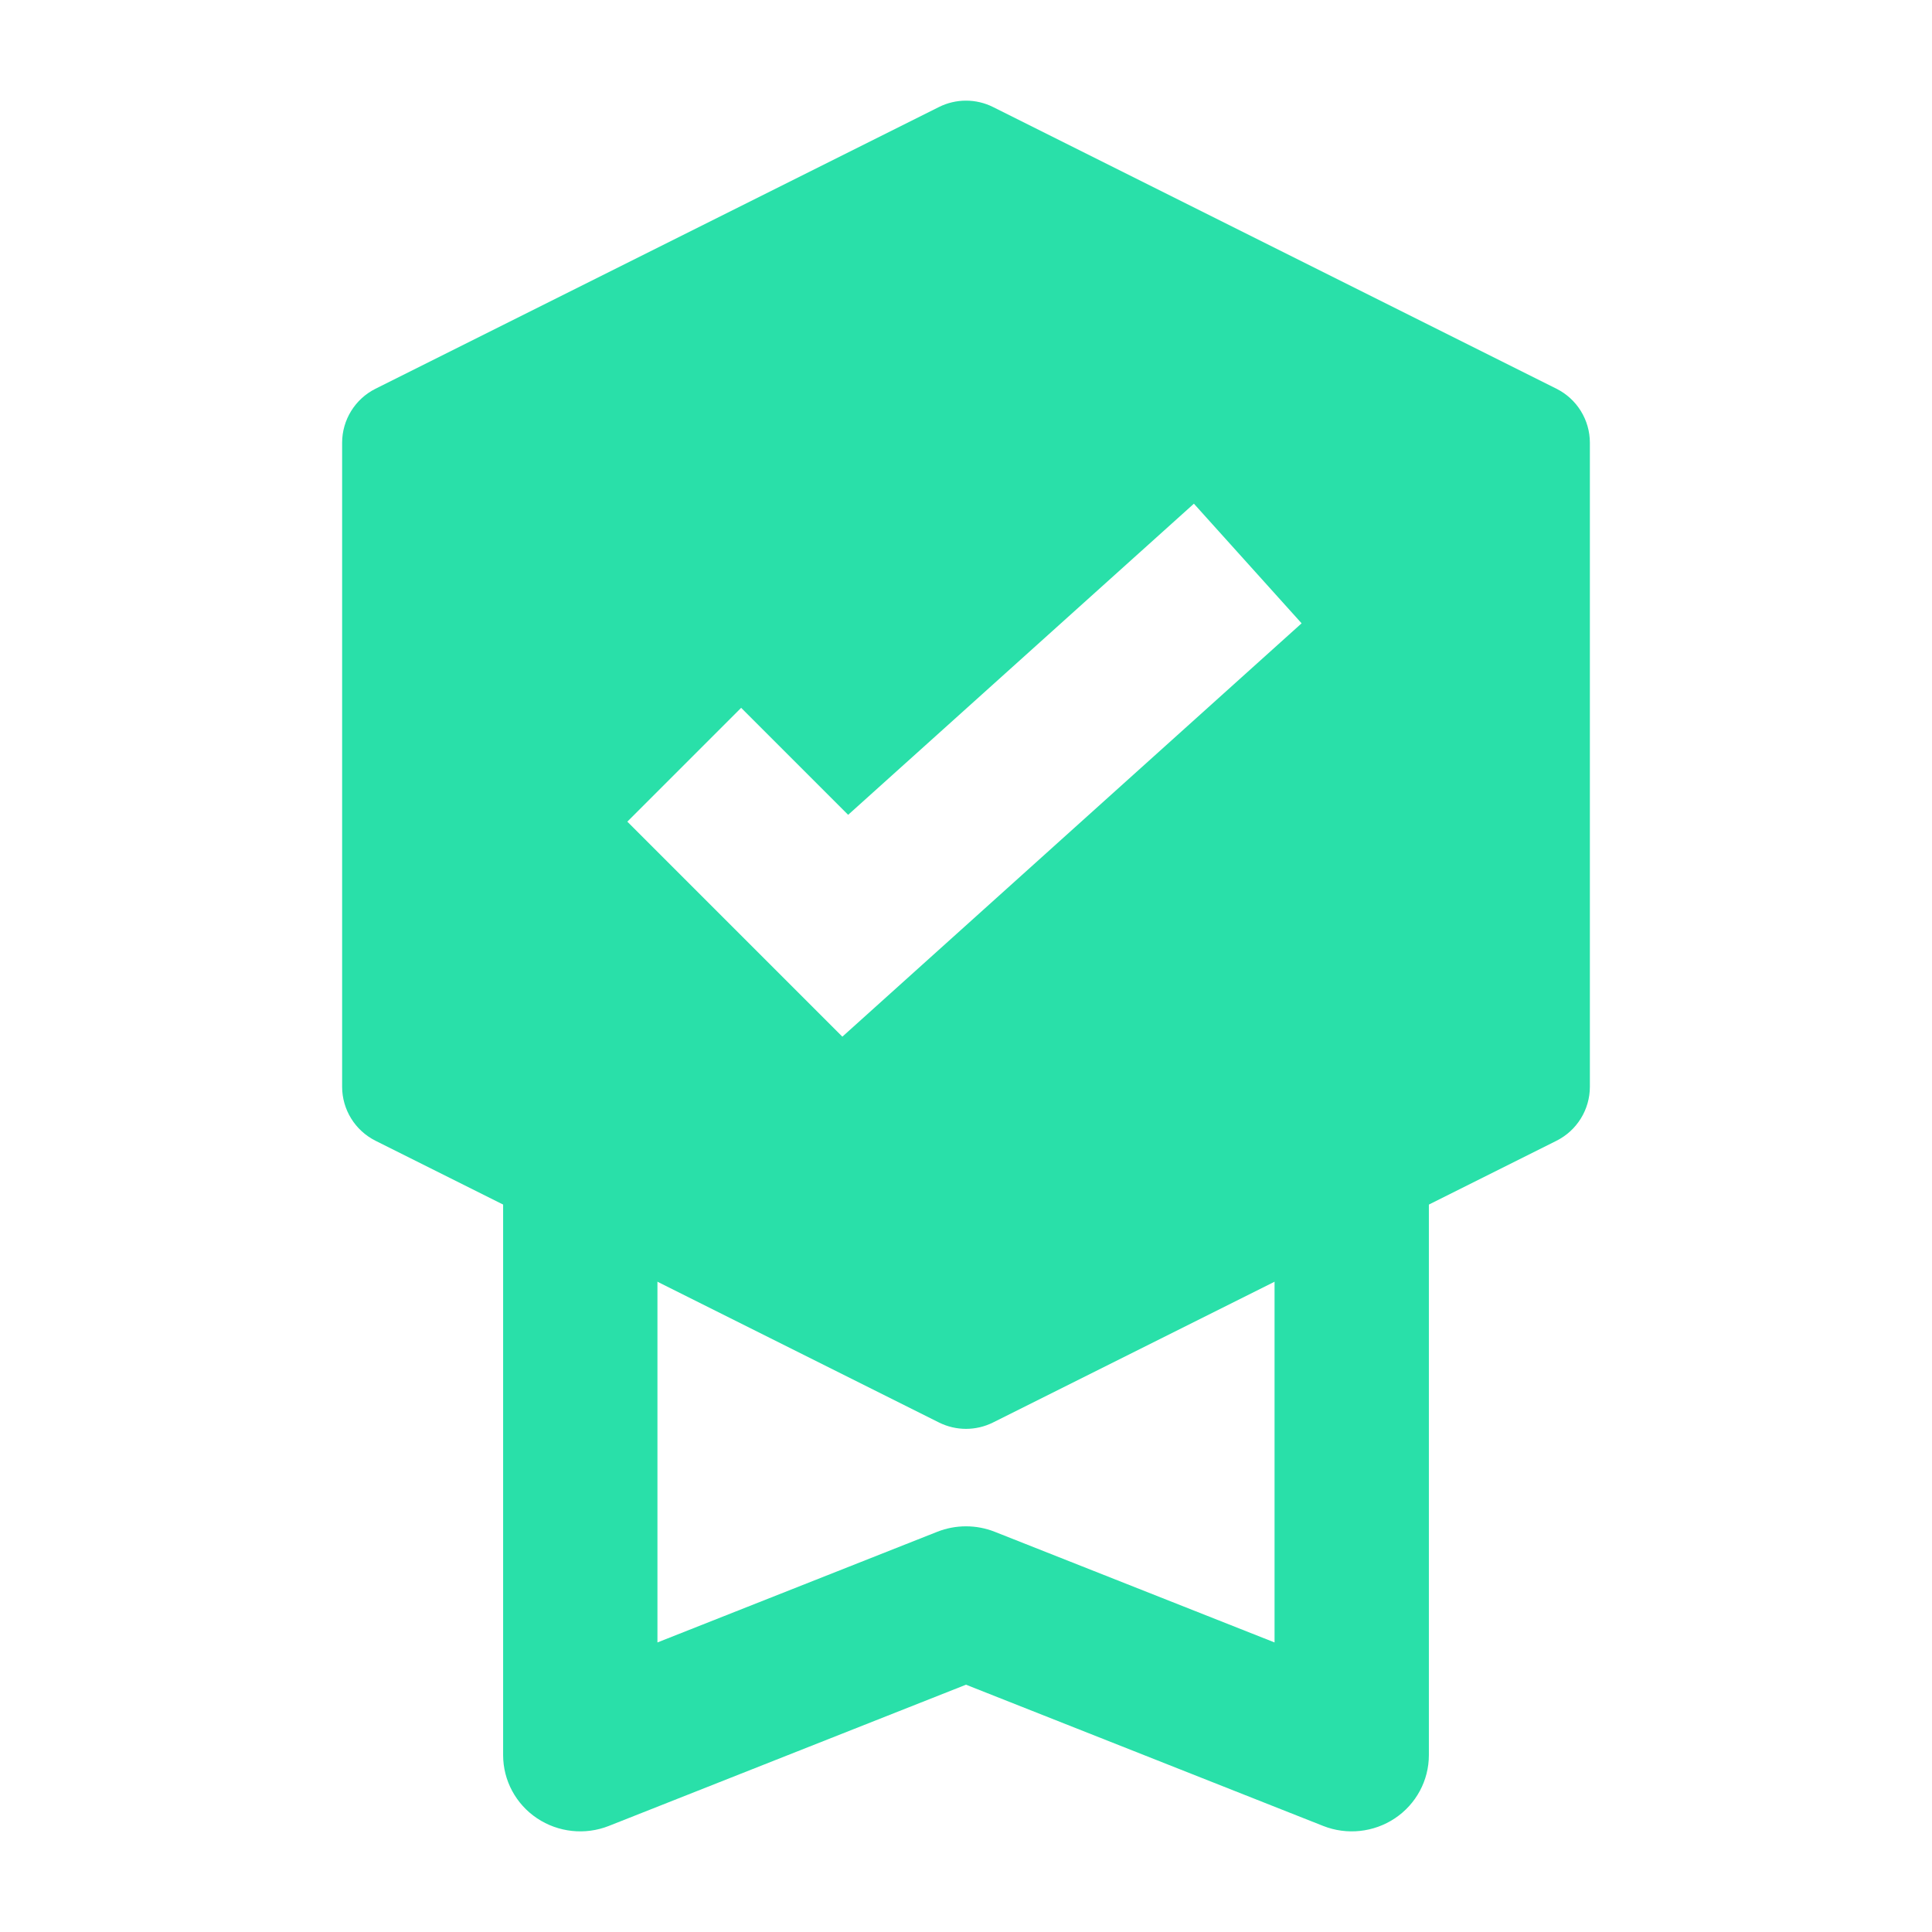
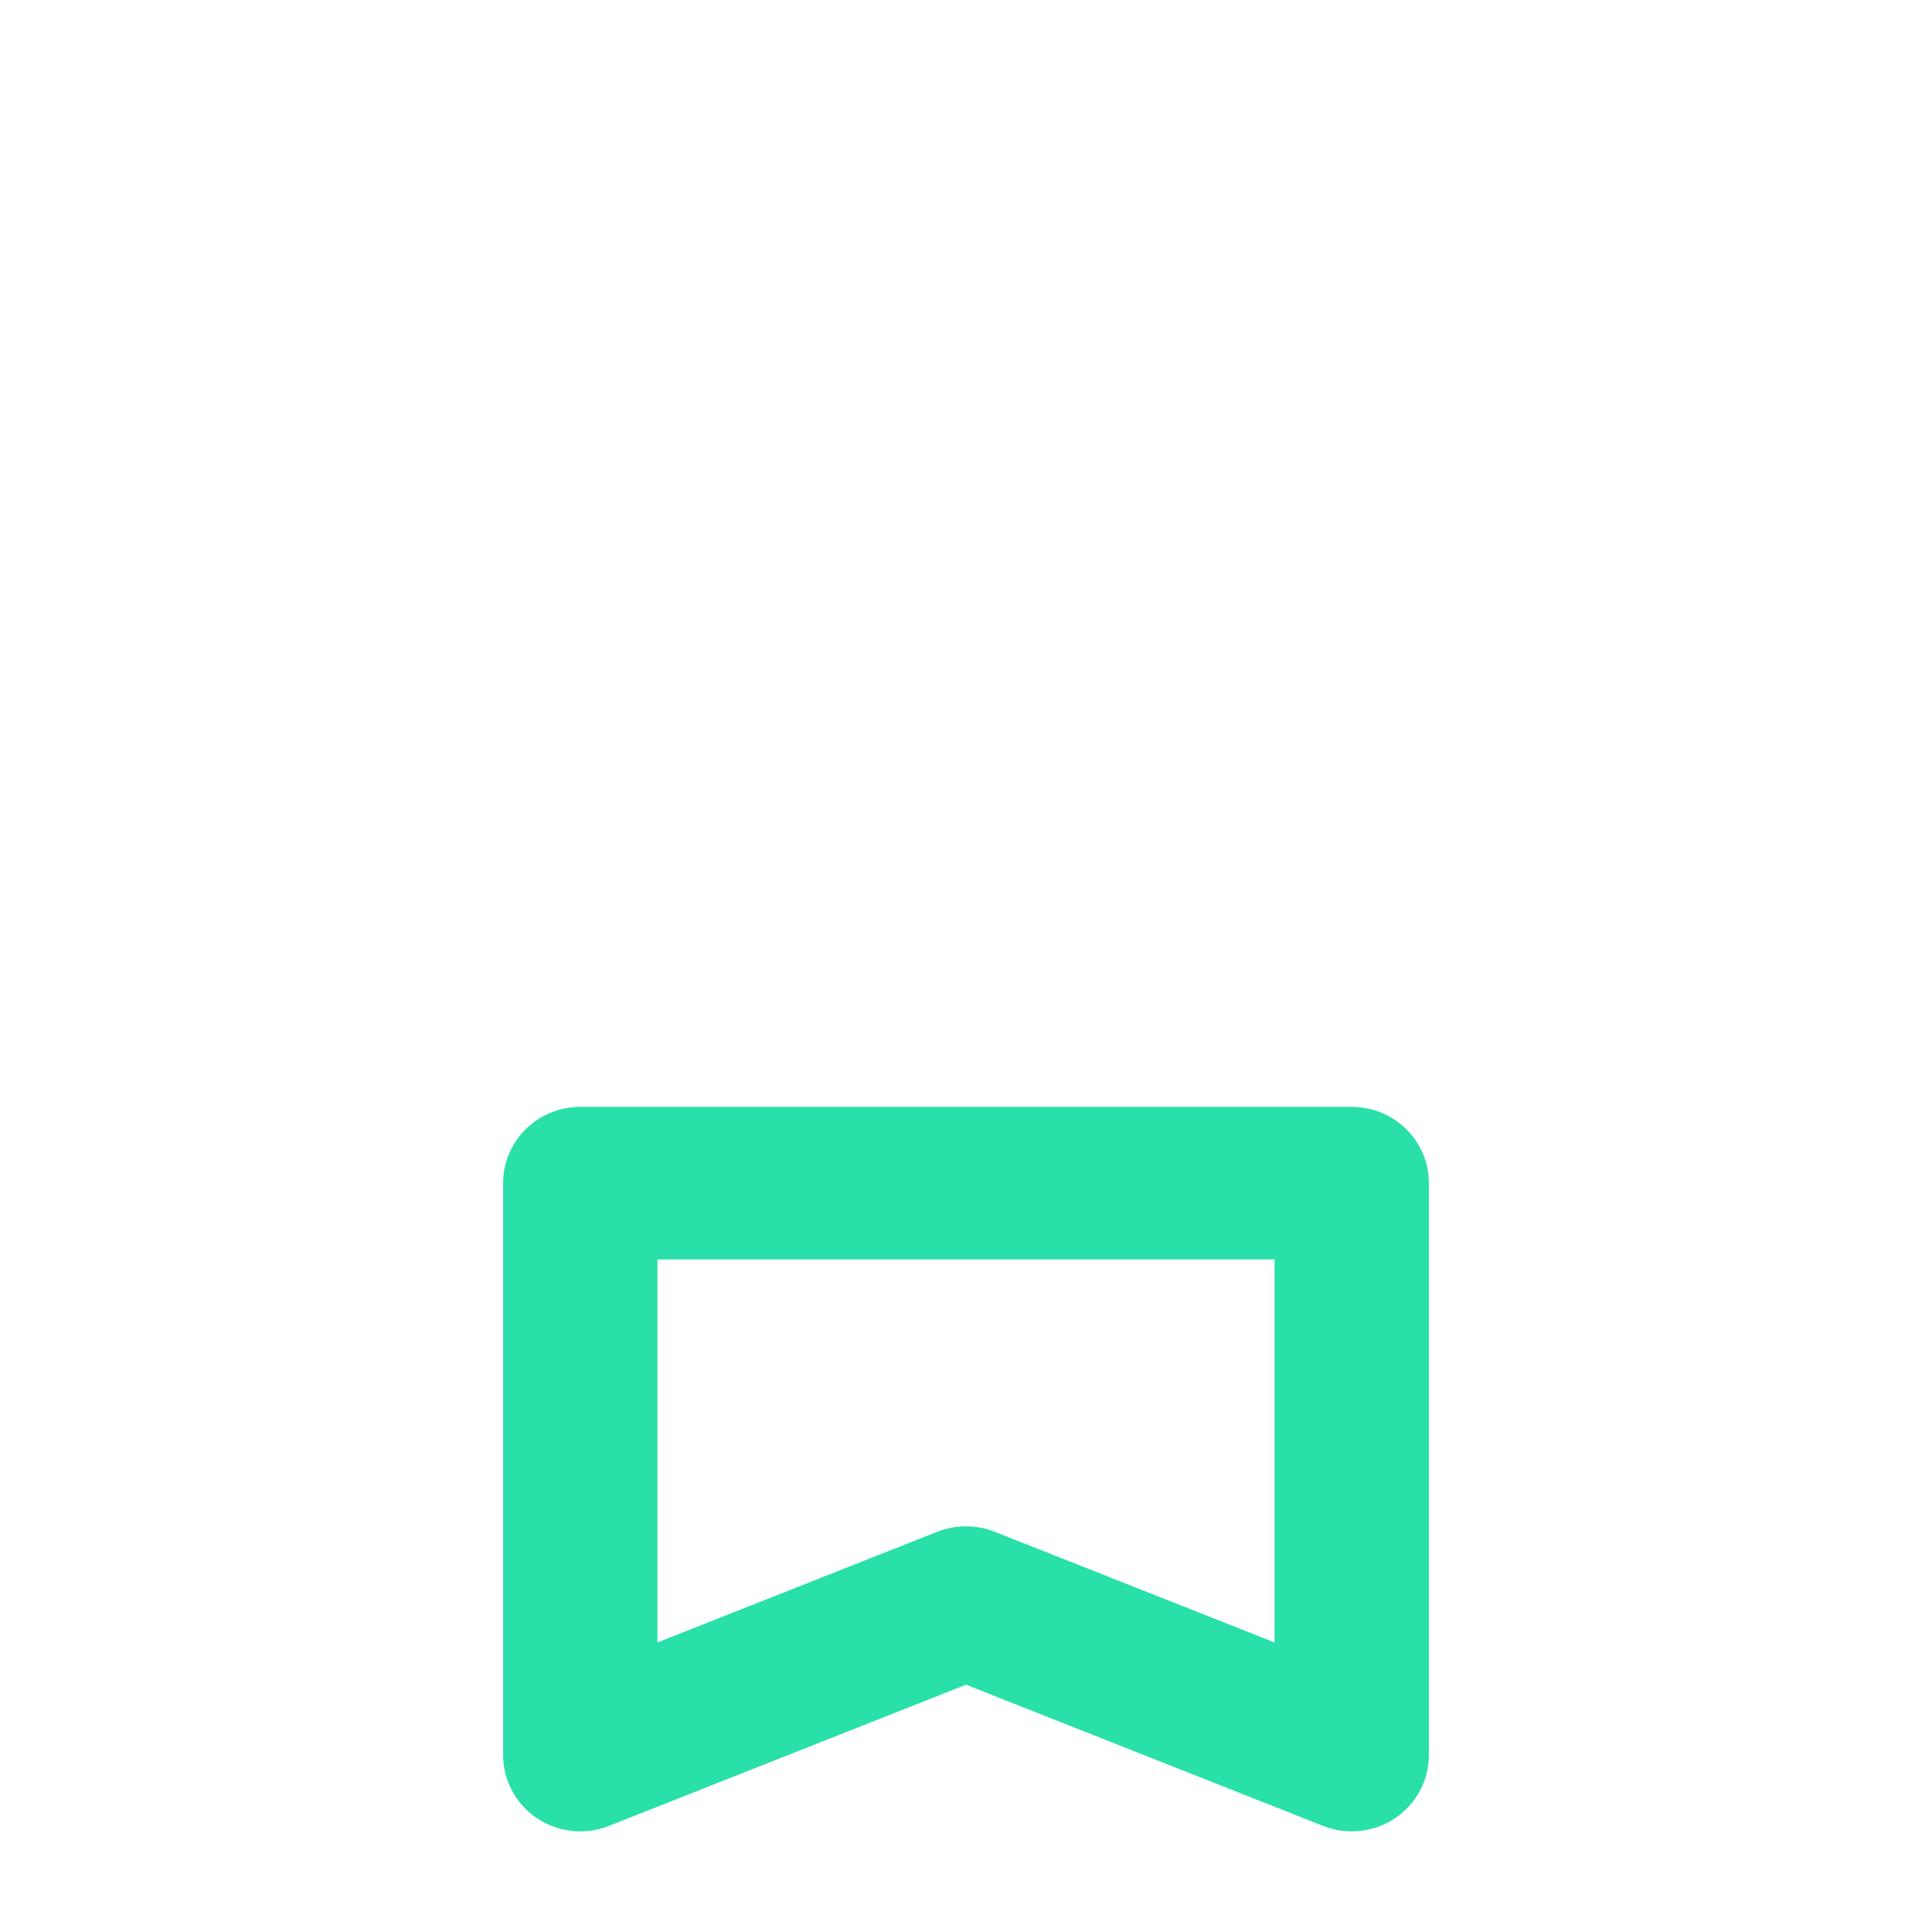
<svg xmlns="http://www.w3.org/2000/svg" width="24" height="24" viewBox="0 0 24 24" fill="none">
  <path fill-rule="evenodd" clip-rule="evenodd" d="M6.25 14.697C6.25 14.174 6.679 13.75 7.208 13.75H16.792C17.321 13.75 17.75 14.174 17.75 14.697V21.803C17.75 22.117 17.592 22.411 17.329 22.587C17.066 22.763 16.731 22.799 16.436 22.682L12 20.928L7.564 22.682C7.269 22.799 6.934 22.763 6.671 22.587C6.408 22.411 6.25 22.117 6.25 21.803V14.697ZM8.167 15.645V20.403L11.644 19.028C11.873 18.938 12.127 18.938 12.356 19.028L15.833 20.403V15.645H8.167Z" fill="#29E0A9" />
-   <path d="M11.665 1.329C11.876 1.224 12.124 1.224 12.335 1.329L19.335 4.829C19.589 4.956 19.75 5.216 19.75 5.5V13.5C19.75 13.784 19.589 14.044 19.335 14.171L12.335 17.671C12.124 17.776 11.876 17.776 11.665 17.671L4.665 14.171C4.411 14.044 4.25 13.784 4.25 13.5V5.5C4.25 5.216 4.411 4.956 4.665 4.829L11.665 1.329ZM10.536 10.122L9.207 8.793L7.793 10.207L10.464 12.878L16.169 7.743L14.831 6.257L10.536 10.122Z" fill="#29E0A9" />
</svg>